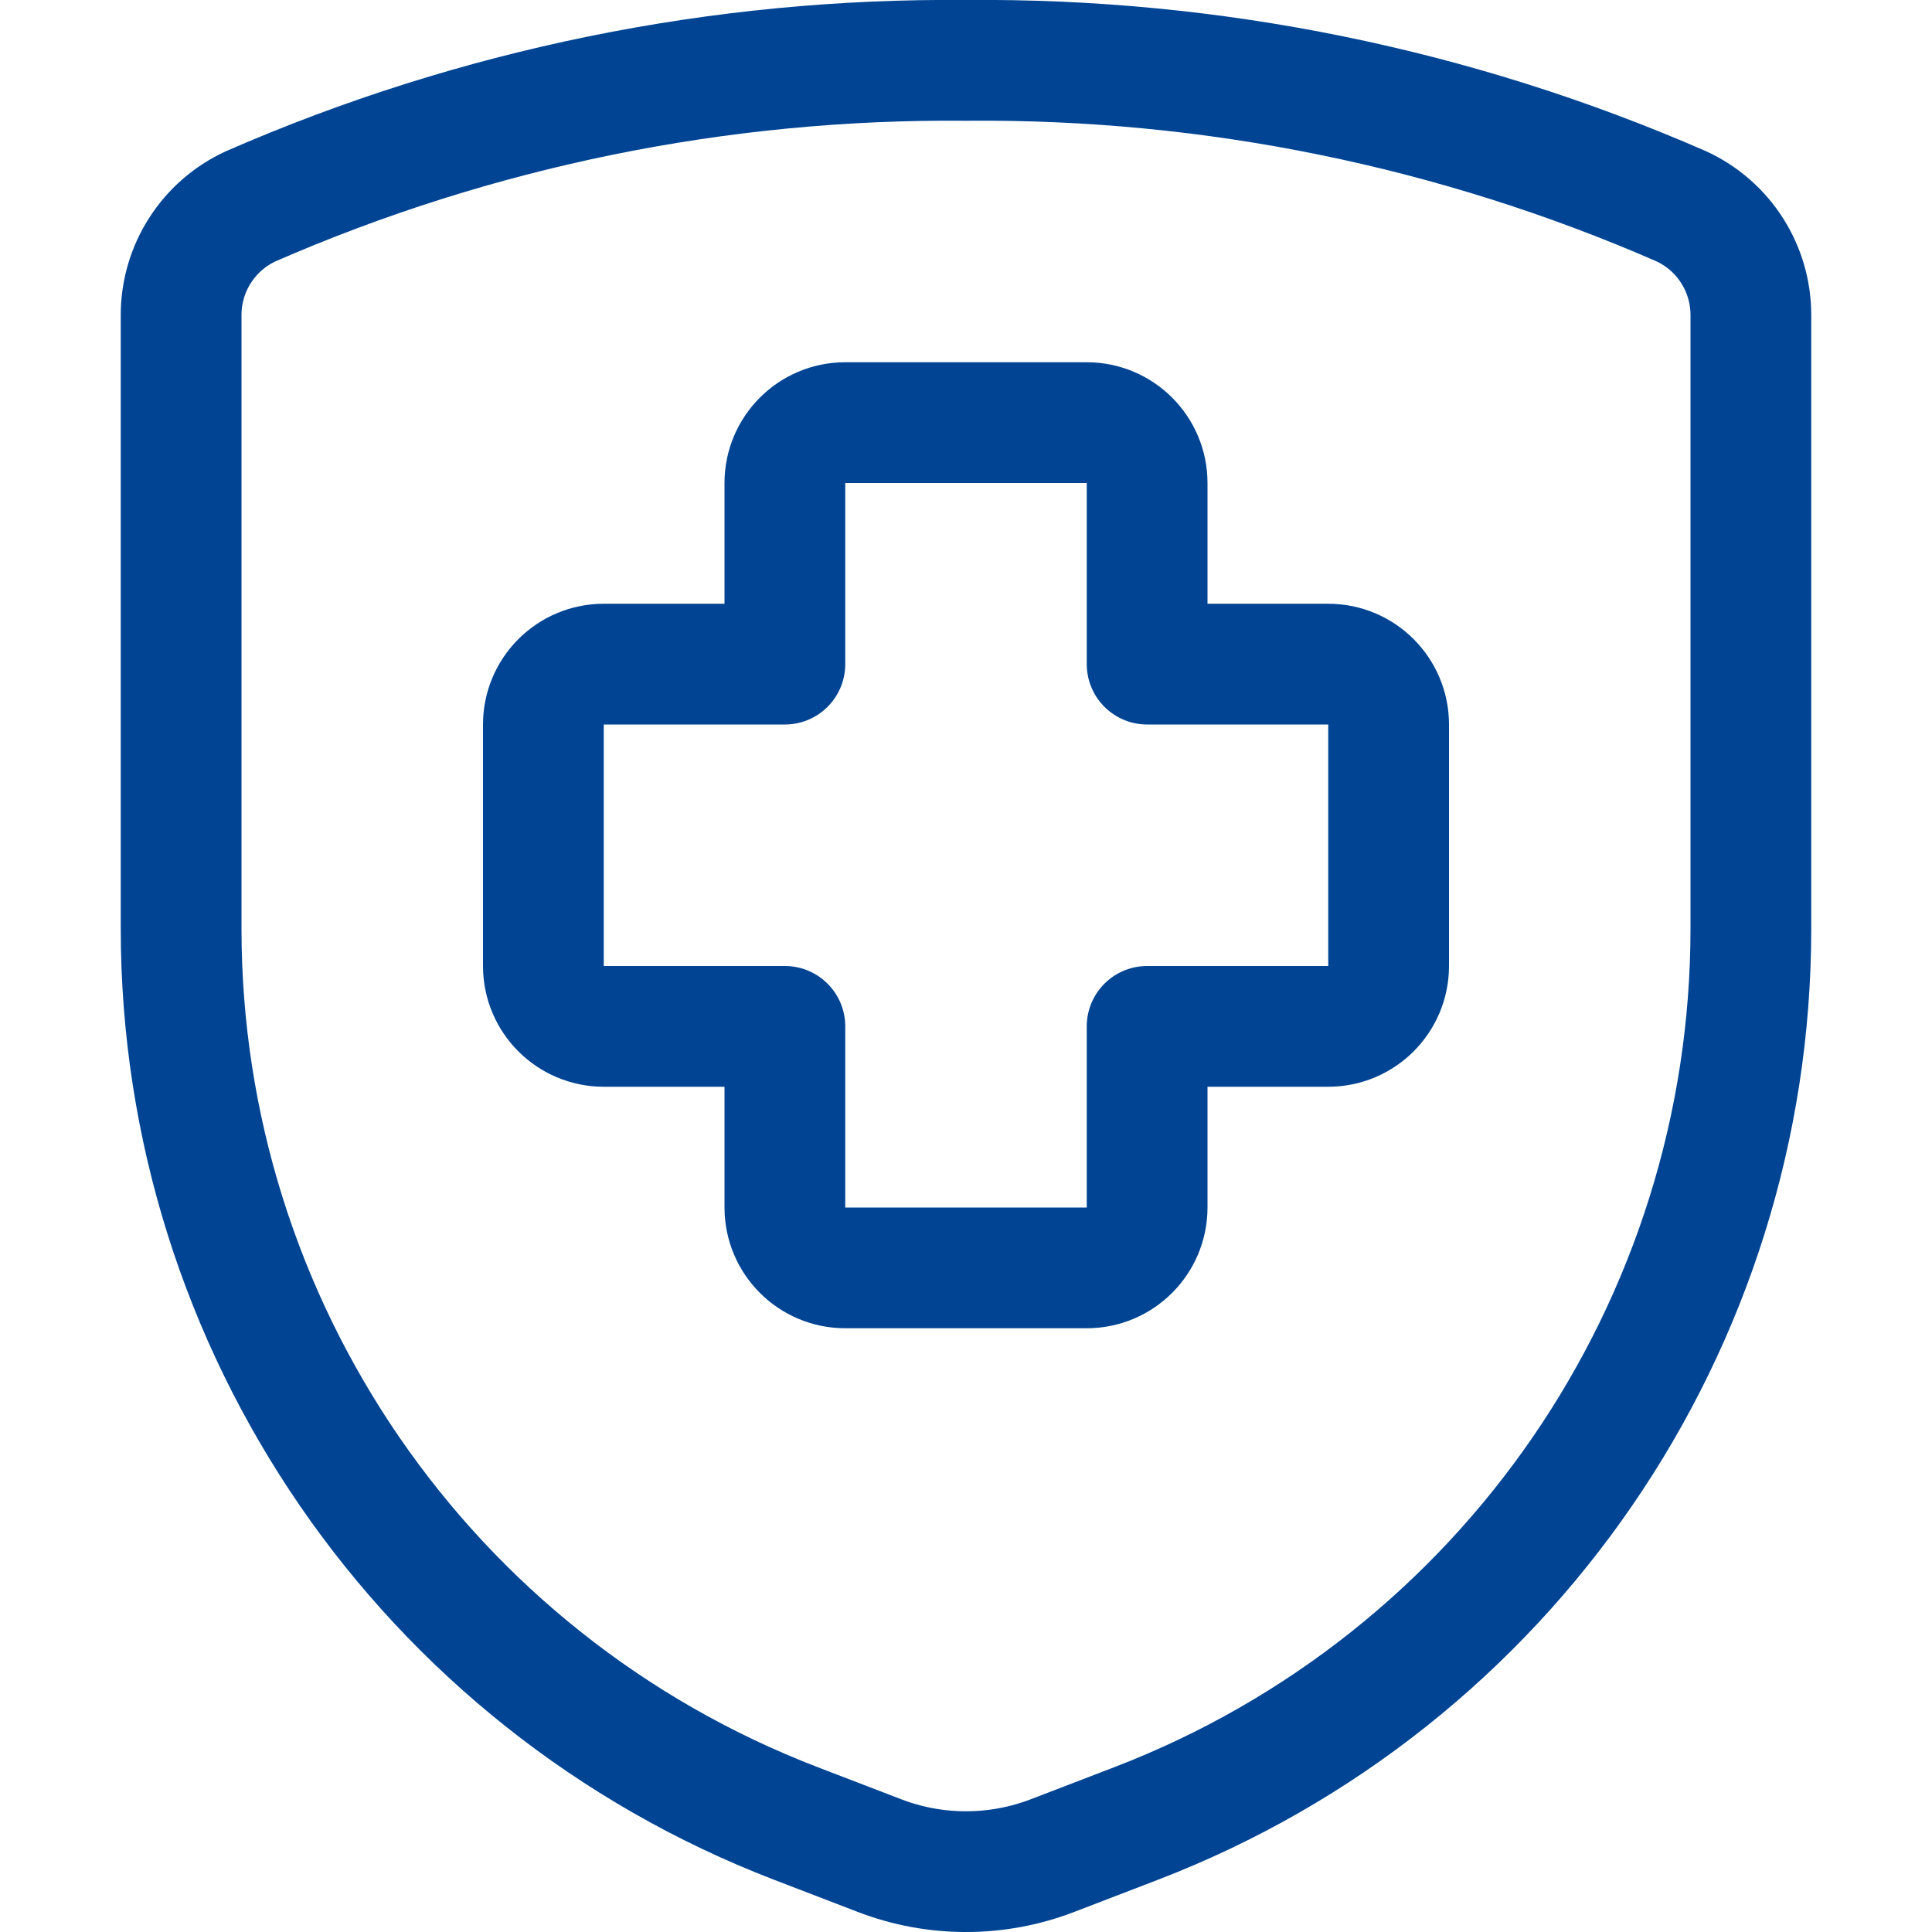
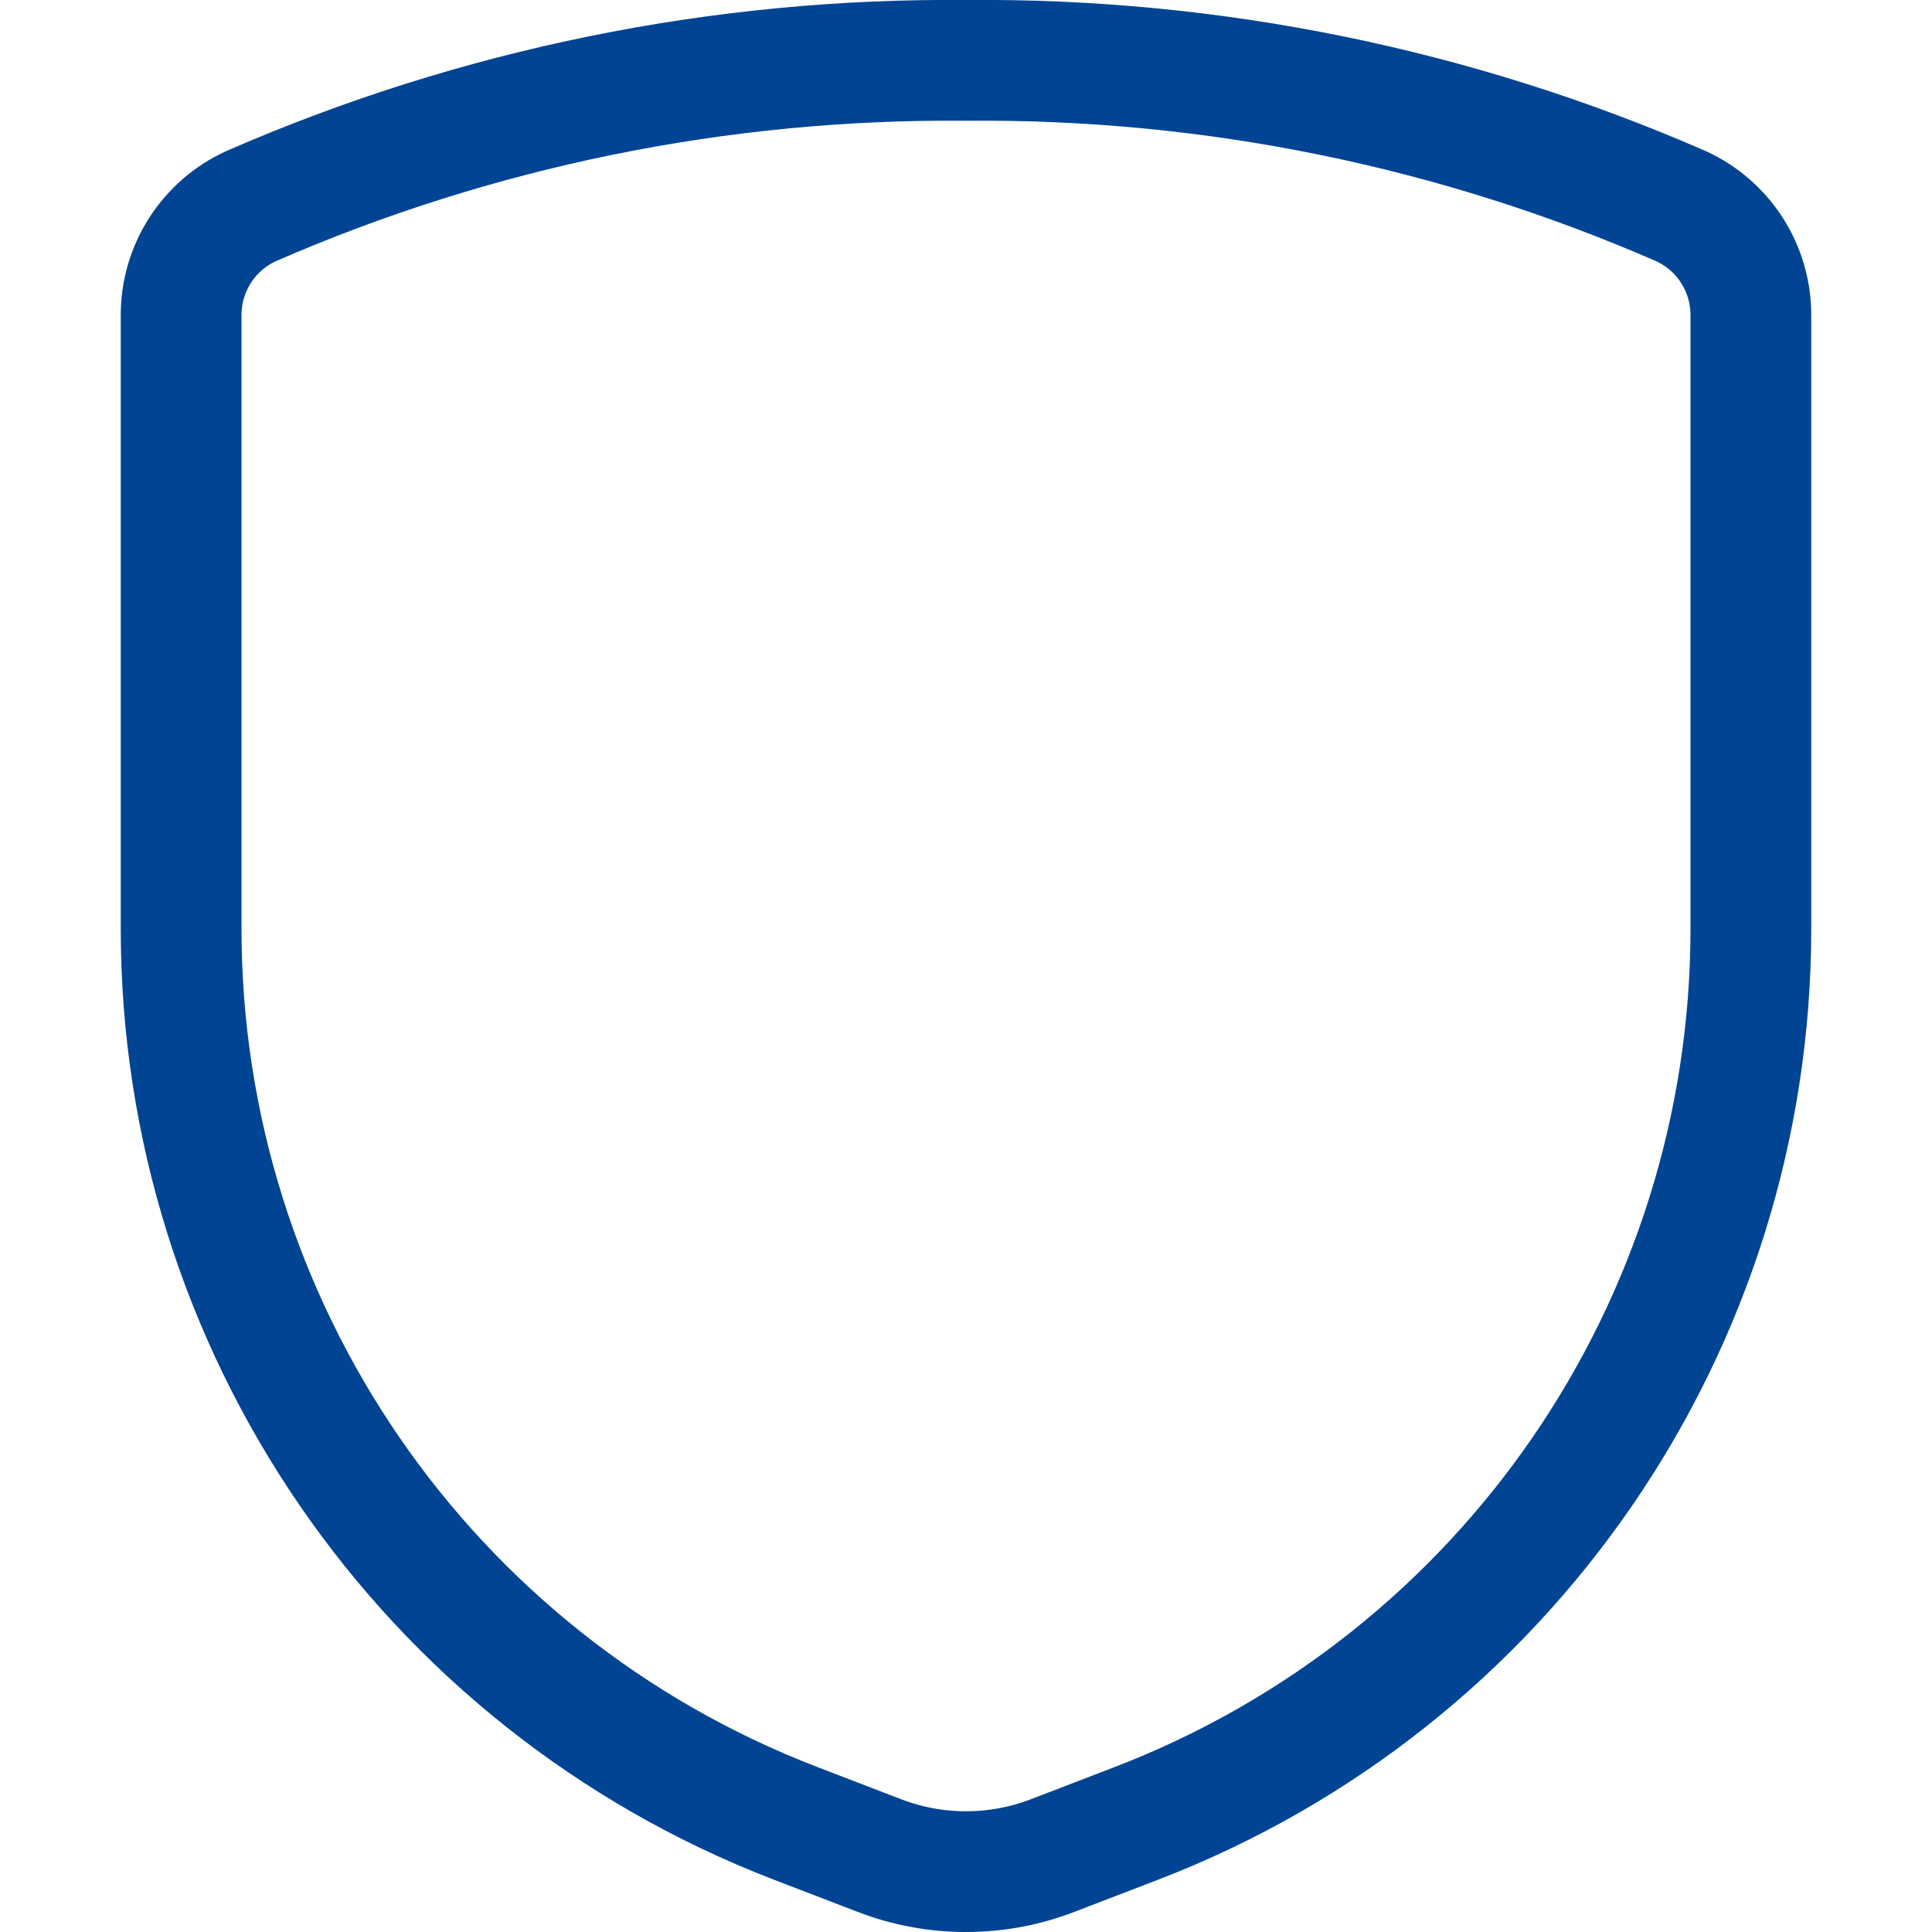
<svg xmlns="http://www.w3.org/2000/svg" width="24px" height="24px" viewBox="0 0 24 24" version="1.1">
  <title>atomo / icono / escudo / seleccionada</title>
  <desc>Created with Sketch.</desc>
  <g id="atomo-/-icono-/-escudo-/-seleccionada" stroke="none" stroke-width="1" fill="none" fill-rule="evenodd" stroke-linecap="round" stroke-linejoin="round">
    <g id="Escudo" transform="translate(2.25, 0.749)" stroke="#004493" stroke-width="1.5">
-       <path d="M15,8.251 C15,7.837 14.664,7.501 14.25,7.501 L12,7.501 L12,5.251 C12,4.837 11.664,4.501 11.25,4.501 L8.25,4.501 C7.836,4.501 7.5,4.837 7.5,5.251 L7.5,7.501 L5.25,7.501 C4.836,7.501 4.5,7.837 4.5,8.251 L4.5,11.251 C4.5,11.665 4.836,12.001 5.25,12.001 L7.5,12.001 L7.5,14.251 C7.5,14.665 7.836,15.001 8.25,15.001 L11.25,15.001 C11.664,15.001 12,14.665 12,14.251 L12,12.001 L14.25,12.001 C14.664,12.001 15,11.665 15,11.251 L15,8.251 Z" id="Shape" />
      <path d="M-6.32383035e-13,3.174 L-6.32383035e-13,10.788 C-6.32383035e-13,15.714 3.034,20.132 7.632,21.901 L8.673,22.301 C9.366,22.568 10.134,22.568 10.827,22.301 L11.868,21.901 C16.466,20.132 19.5,15.714 19.5,10.788 L19.5,3.174 C19.504,2.589 19.164,2.055 18.632,1.812 C15.832,0.59 12.805,-0.027 9.75,0.001 C6.695,-0.027 3.668,0.59 0.868,1.812 C0.336,2.055 -0.004,2.589 -6.32383035e-13,3.174 Z" id="Shape" />
    </g>
  </g>
</svg>